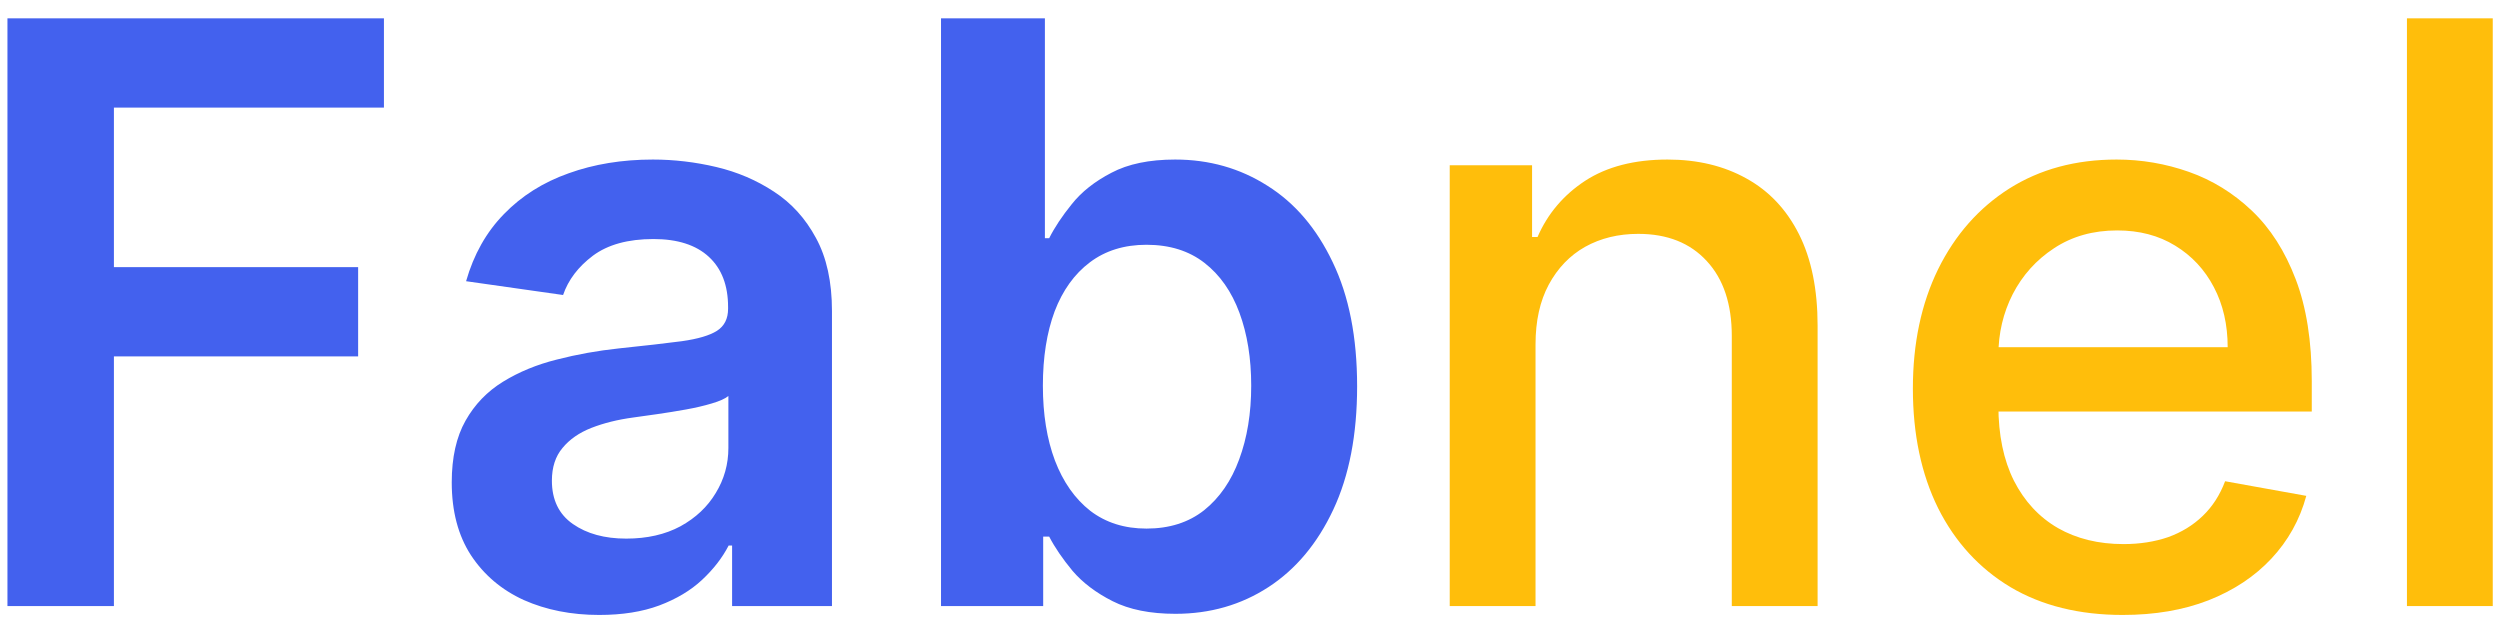
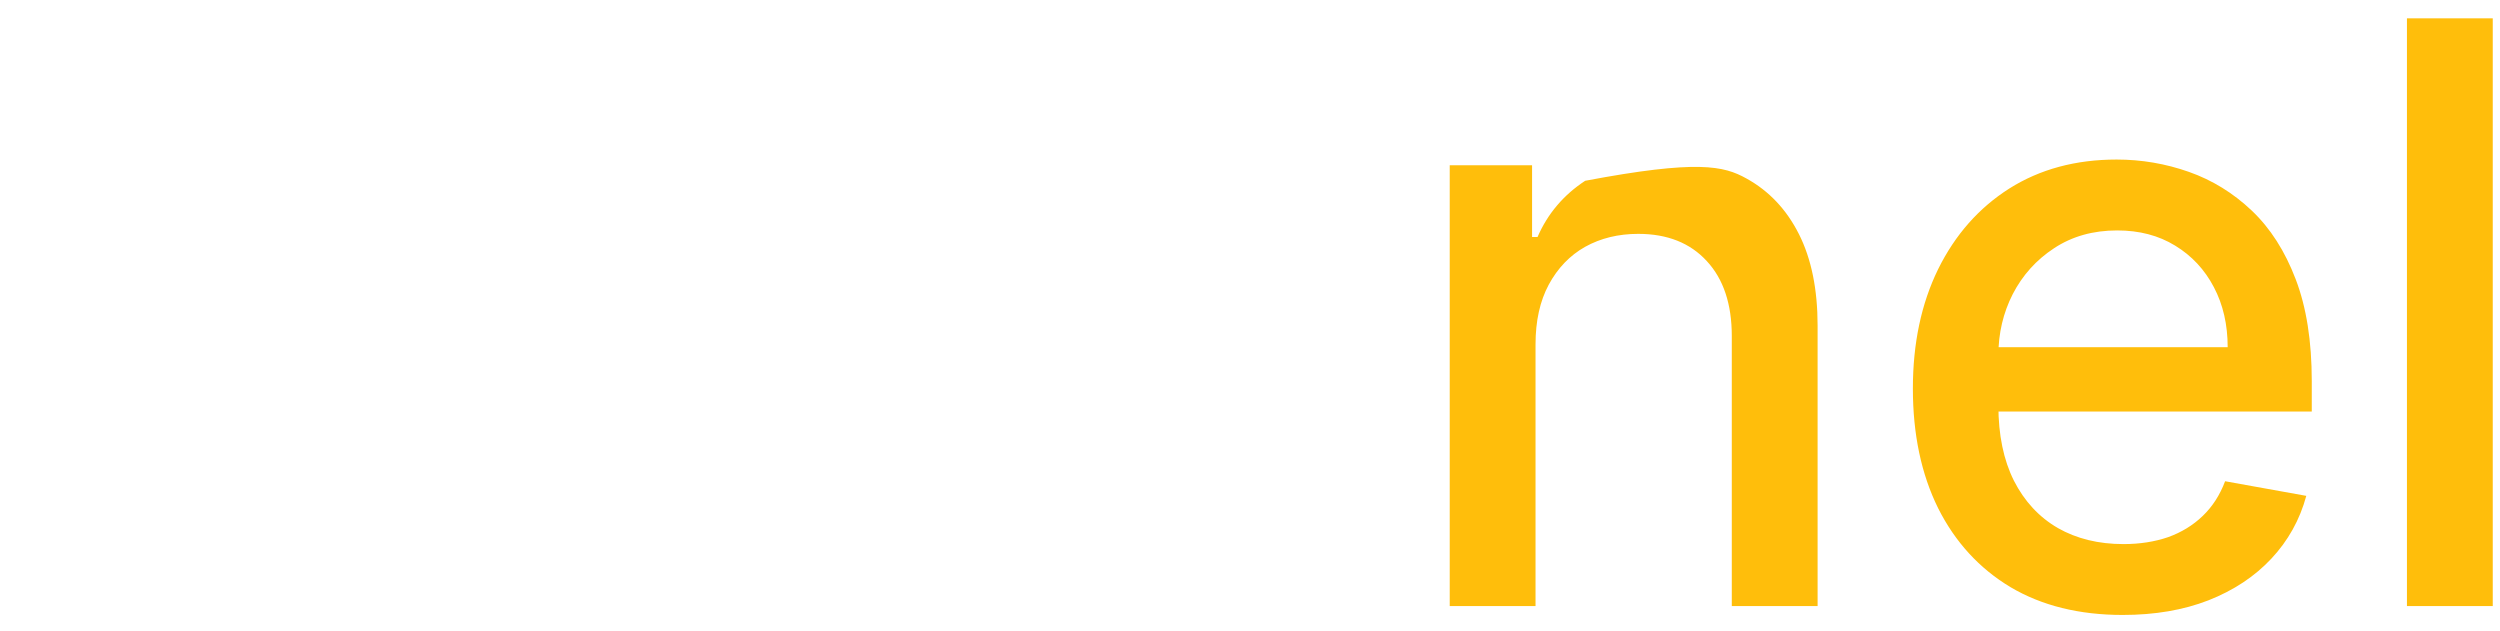
<svg xmlns="http://www.w3.org/2000/svg" width="99" height="25" viewBox="0 0 99 25" fill="none">
-   <path d="M0.295 24V0.727H15.204V4.261H4.511V10.579H14.182V14.114H4.511V24H0.295ZM23.73 24.352C22.624 24.352 21.628 24.155 20.741 23.761C19.863 23.36 19.166 22.769 18.651 21.989C18.143 21.208 17.889 20.246 17.889 19.102C17.889 18.117 18.071 17.303 18.435 16.659C18.798 16.015 19.294 15.5 19.923 15.114C20.552 14.727 21.26 14.436 22.048 14.239C22.844 14.034 23.666 13.886 24.514 13.796C25.537 13.689 26.366 13.595 27.003 13.511C27.639 13.421 28.101 13.284 28.389 13.102C28.685 12.913 28.832 12.621 28.832 12.227V12.159C28.832 11.303 28.579 10.64 28.071 10.171C27.563 9.701 26.832 9.466 25.878 9.466C24.87 9.466 24.071 9.686 23.48 10.125C22.897 10.564 22.503 11.083 22.298 11.682L18.457 11.136C18.76 10.076 19.26 9.189 19.957 8.477C20.654 7.758 21.507 7.22 22.514 6.864C23.522 6.5 24.635 6.318 25.855 6.318C26.696 6.318 27.533 6.417 28.366 6.614C29.2 6.811 29.961 7.136 30.651 7.591C31.34 8.038 31.893 8.648 32.31 9.42C32.734 10.193 32.946 11.159 32.946 12.318V24H28.991V21.602H28.855C28.605 22.087 28.253 22.542 27.798 22.966C27.351 23.383 26.787 23.72 26.105 23.977C25.431 24.227 24.639 24.352 23.73 24.352ZM24.798 21.329C25.624 21.329 26.34 21.167 26.946 20.841C27.552 20.508 28.018 20.068 28.344 19.523C28.677 18.977 28.844 18.383 28.844 17.739V15.682C28.715 15.788 28.495 15.886 28.185 15.977C27.882 16.068 27.541 16.148 27.162 16.216C26.783 16.284 26.408 16.345 26.037 16.398C25.666 16.451 25.344 16.496 25.071 16.534C24.457 16.617 23.908 16.754 23.423 16.943C22.938 17.133 22.556 17.398 22.276 17.739C21.995 18.072 21.855 18.504 21.855 19.034C21.855 19.792 22.132 20.364 22.685 20.75C23.238 21.136 23.942 21.329 24.798 21.329ZM37.264 24V0.727H41.378V9.432H41.548C41.76 9.008 42.06 8.557 42.446 8.08C42.832 7.595 43.355 7.182 44.014 6.841C44.673 6.492 45.514 6.318 46.537 6.318C47.885 6.318 49.101 6.663 50.185 7.352C51.276 8.034 52.139 9.045 52.776 10.386C53.419 11.72 53.742 13.356 53.742 15.296C53.742 17.212 53.427 18.841 52.798 20.182C52.169 21.523 51.313 22.546 50.23 23.25C49.147 23.954 47.919 24.307 46.548 24.307C45.548 24.307 44.719 24.14 44.06 23.807C43.401 23.474 42.87 23.072 42.469 22.602C42.075 22.125 41.768 21.674 41.548 21.25H41.31V24H37.264ZM41.298 15.273C41.298 16.401 41.457 17.39 41.776 18.239C42.101 19.087 42.567 19.75 43.173 20.227C43.787 20.697 44.529 20.932 45.401 20.932C46.31 20.932 47.071 20.689 47.685 20.204C48.298 19.712 48.76 19.042 49.071 18.193C49.389 17.337 49.548 16.364 49.548 15.273C49.548 14.189 49.393 13.227 49.082 12.386C48.772 11.546 48.31 10.886 47.696 10.409C47.082 9.932 46.317 9.693 45.401 9.693C44.522 9.693 43.776 9.924 43.162 10.386C42.548 10.848 42.082 11.496 41.764 12.329C41.454 13.163 41.298 14.144 41.298 15.273Z" fill="#4361EE" />
-   <path d="M60.807 13.636V24H57.409V6.545H60.67V9.386H60.886C61.288 8.462 61.917 7.72 62.773 7.159C63.636 6.598 64.724 6.318 66.034 6.318C67.224 6.318 68.265 6.568 69.159 7.068C70.053 7.561 70.746 8.295 71.239 9.273C71.731 10.25 71.977 11.458 71.977 12.898V24H68.579V13.307C68.579 12.042 68.25 11.053 67.591 10.341C66.932 9.621 66.026 9.261 64.875 9.261C64.087 9.261 63.386 9.432 62.773 9.773C62.167 10.114 61.686 10.614 61.33 11.273C60.981 11.924 60.807 12.712 60.807 13.636ZM84.057 24.352C82.337 24.352 80.856 23.985 79.614 23.25C78.379 22.508 77.424 21.466 76.75 20.125C76.083 18.776 75.75 17.197 75.75 15.386C75.75 13.598 76.083 12.023 76.75 10.659C77.424 9.295 78.364 8.231 79.568 7.466C80.78 6.701 82.197 6.318 83.818 6.318C84.803 6.318 85.758 6.481 86.682 6.807C87.606 7.133 88.436 7.644 89.171 8.341C89.905 9.038 90.485 9.943 90.909 11.057C91.333 12.163 91.546 13.508 91.546 15.091V16.296H77.671V13.75H88.216C88.216 12.856 88.034 12.064 87.671 11.375C87.307 10.678 86.796 10.129 86.136 9.727C85.485 9.326 84.72 9.125 83.841 9.125C82.886 9.125 82.053 9.36 81.341 9.83C80.636 10.292 80.091 10.898 79.704 11.648C79.326 12.39 79.136 13.197 79.136 14.068V16.057C79.136 17.224 79.341 18.216 79.75 19.034C80.167 19.852 80.746 20.477 81.489 20.909C82.231 21.333 83.099 21.546 84.091 21.546C84.735 21.546 85.322 21.454 85.852 21.273C86.383 21.083 86.841 20.803 87.227 20.432C87.614 20.061 87.909 19.602 88.114 19.057L91.329 19.636C91.072 20.583 90.61 21.413 89.943 22.125C89.284 22.829 88.454 23.379 87.454 23.773C86.462 24.159 85.329 24.352 84.057 24.352ZM98.713 0.727V24H95.315V0.727H98.713Z" fill="#FFBE0B" />
+   <path d="M60.807 13.636V24H57.409V6.545H60.67V9.386H60.886C61.288 8.462 61.917 7.72 62.773 7.159C67.224 6.318 68.265 6.568 69.159 7.068C70.053 7.561 70.746 8.295 71.239 9.273C71.731 10.25 71.977 11.458 71.977 12.898V24H68.579V13.307C68.579 12.042 68.25 11.053 67.591 10.341C66.932 9.621 66.026 9.261 64.875 9.261C64.087 9.261 63.386 9.432 62.773 9.773C62.167 10.114 61.686 10.614 61.33 11.273C60.981 11.924 60.807 12.712 60.807 13.636ZM84.057 24.352C82.337 24.352 80.856 23.985 79.614 23.25C78.379 22.508 77.424 21.466 76.75 20.125C76.083 18.776 75.75 17.197 75.75 15.386C75.75 13.598 76.083 12.023 76.75 10.659C77.424 9.295 78.364 8.231 79.568 7.466C80.78 6.701 82.197 6.318 83.818 6.318C84.803 6.318 85.758 6.481 86.682 6.807C87.606 7.133 88.436 7.644 89.171 8.341C89.905 9.038 90.485 9.943 90.909 11.057C91.333 12.163 91.546 13.508 91.546 15.091V16.296H77.671V13.75H88.216C88.216 12.856 88.034 12.064 87.671 11.375C87.307 10.678 86.796 10.129 86.136 9.727C85.485 9.326 84.72 9.125 83.841 9.125C82.886 9.125 82.053 9.36 81.341 9.83C80.636 10.292 80.091 10.898 79.704 11.648C79.326 12.39 79.136 13.197 79.136 14.068V16.057C79.136 17.224 79.341 18.216 79.75 19.034C80.167 19.852 80.746 20.477 81.489 20.909C82.231 21.333 83.099 21.546 84.091 21.546C84.735 21.546 85.322 21.454 85.852 21.273C86.383 21.083 86.841 20.803 87.227 20.432C87.614 20.061 87.909 19.602 88.114 19.057L91.329 19.636C91.072 20.583 90.61 21.413 89.943 22.125C89.284 22.829 88.454 23.379 87.454 23.773C86.462 24.159 85.329 24.352 84.057 24.352ZM98.713 0.727V24H95.315V0.727H98.713Z" fill="#FFBE0B" />
</svg>